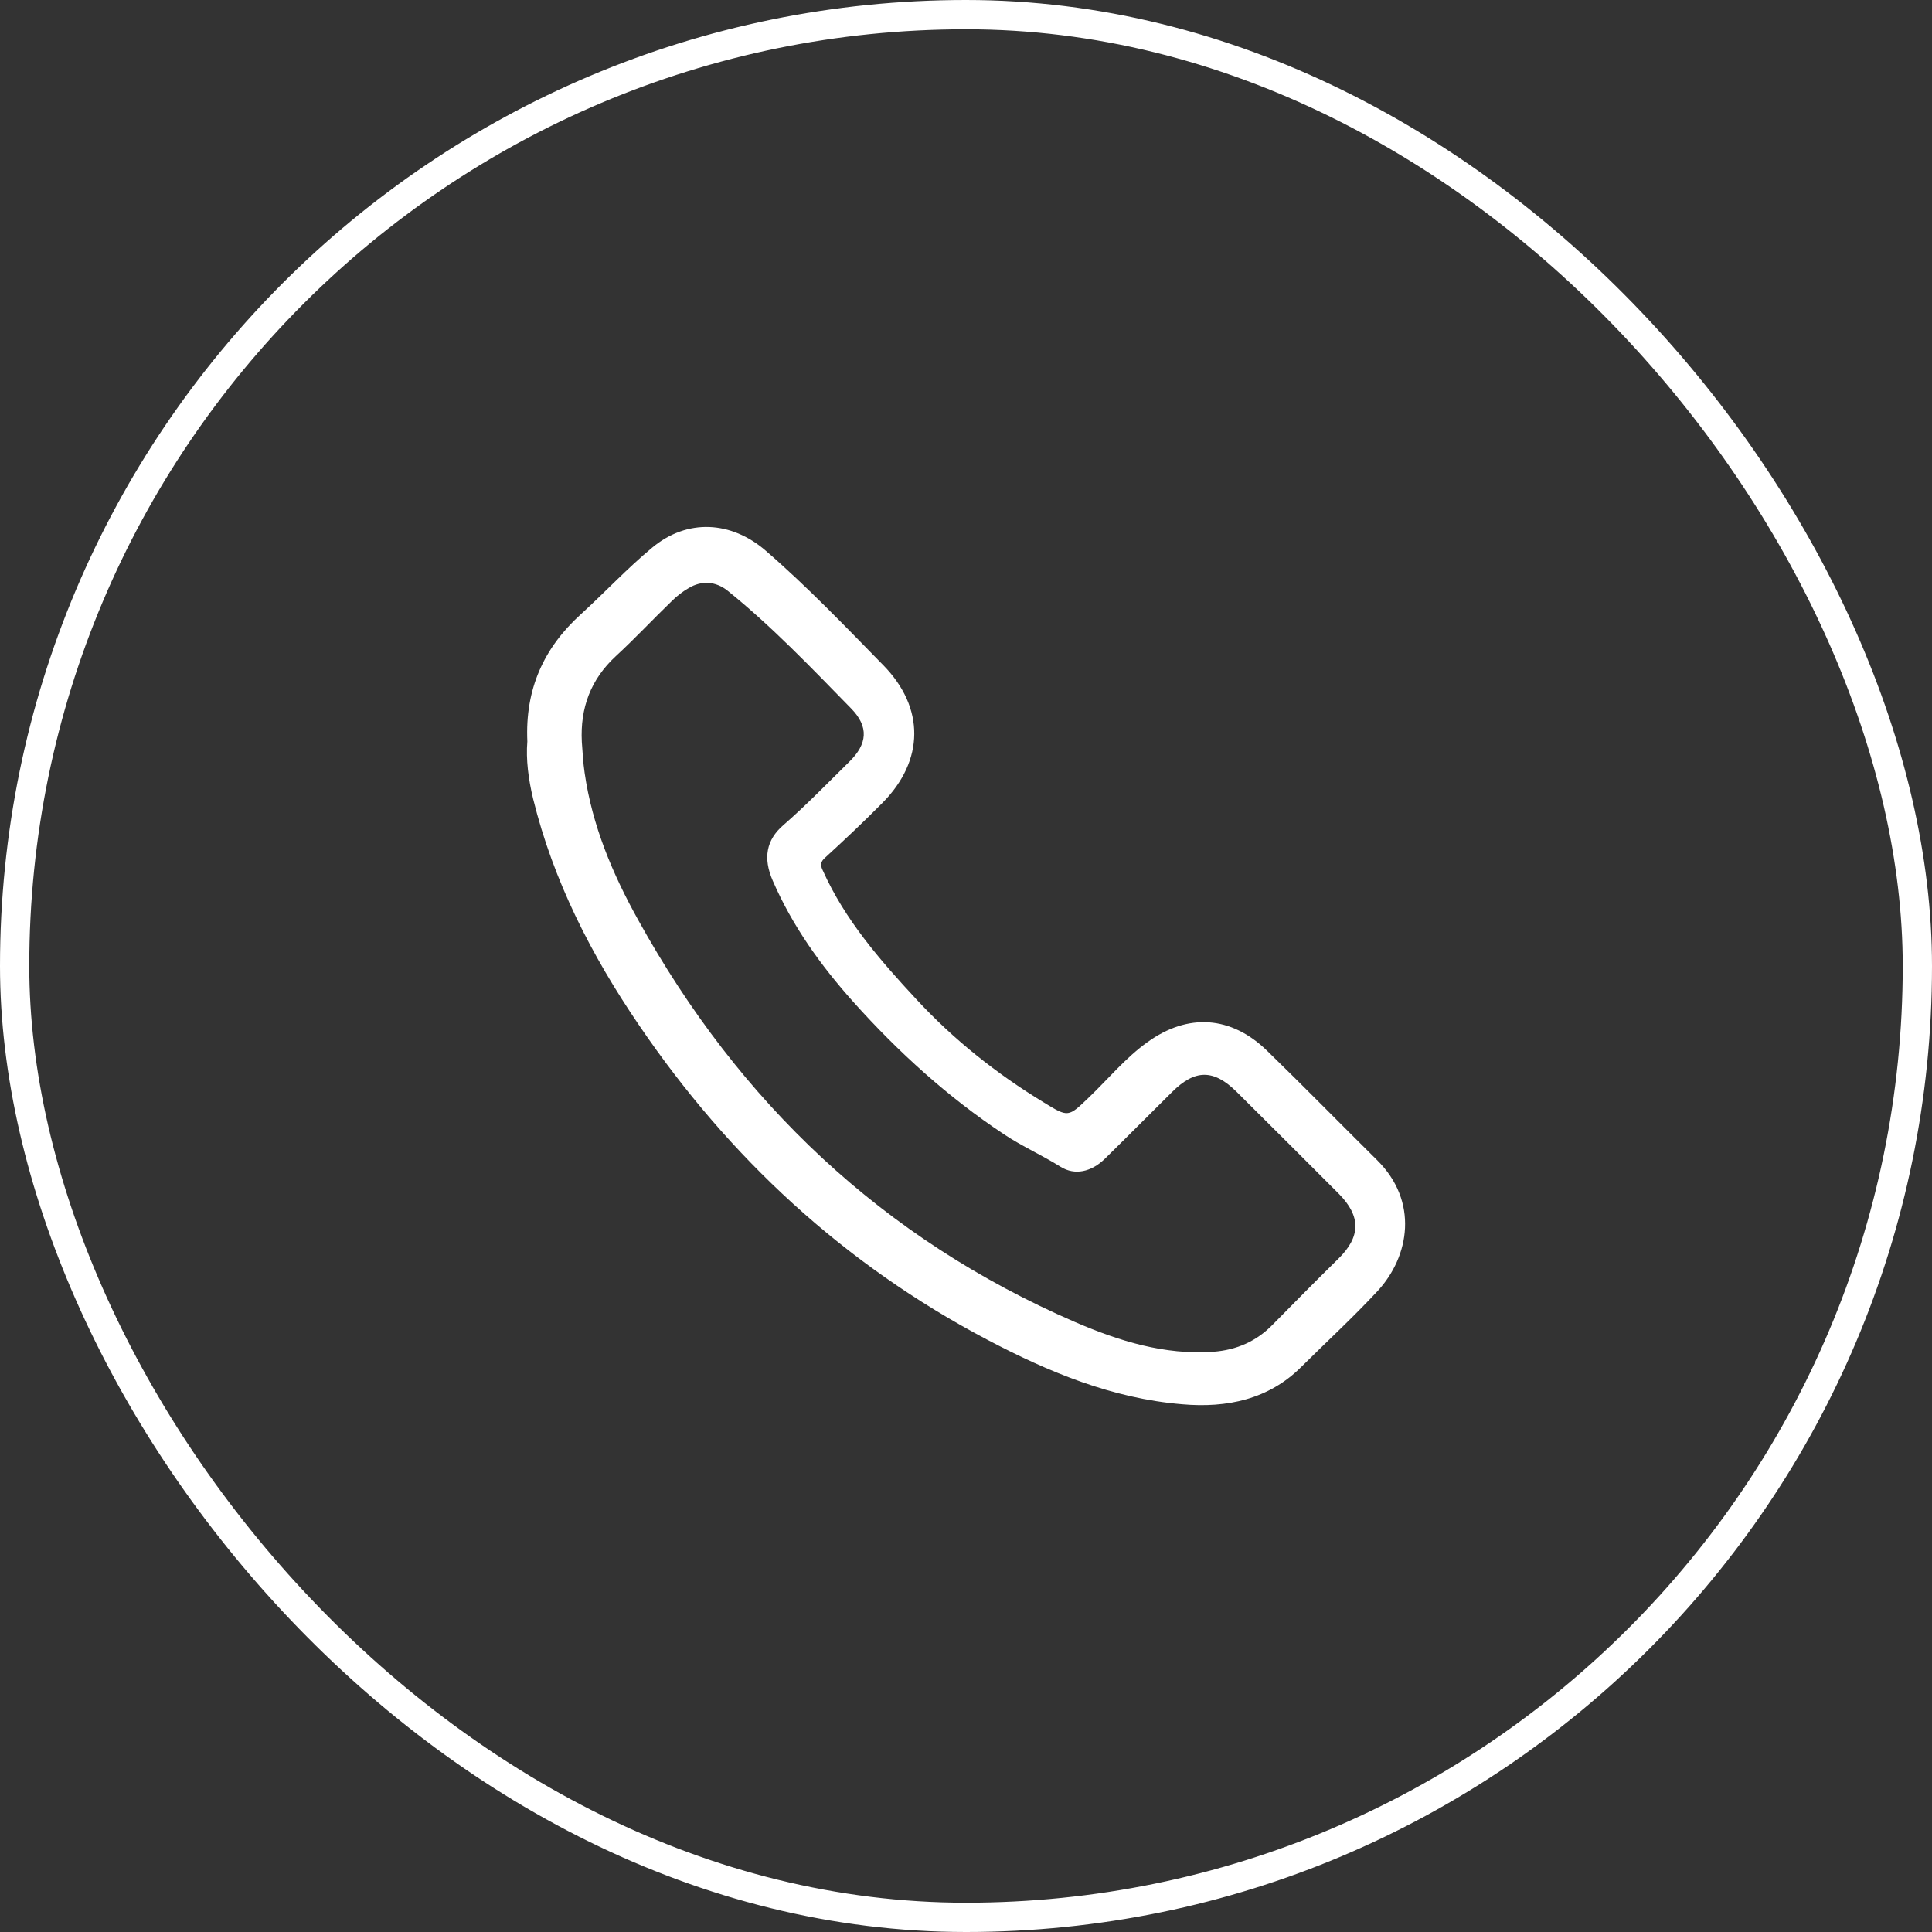
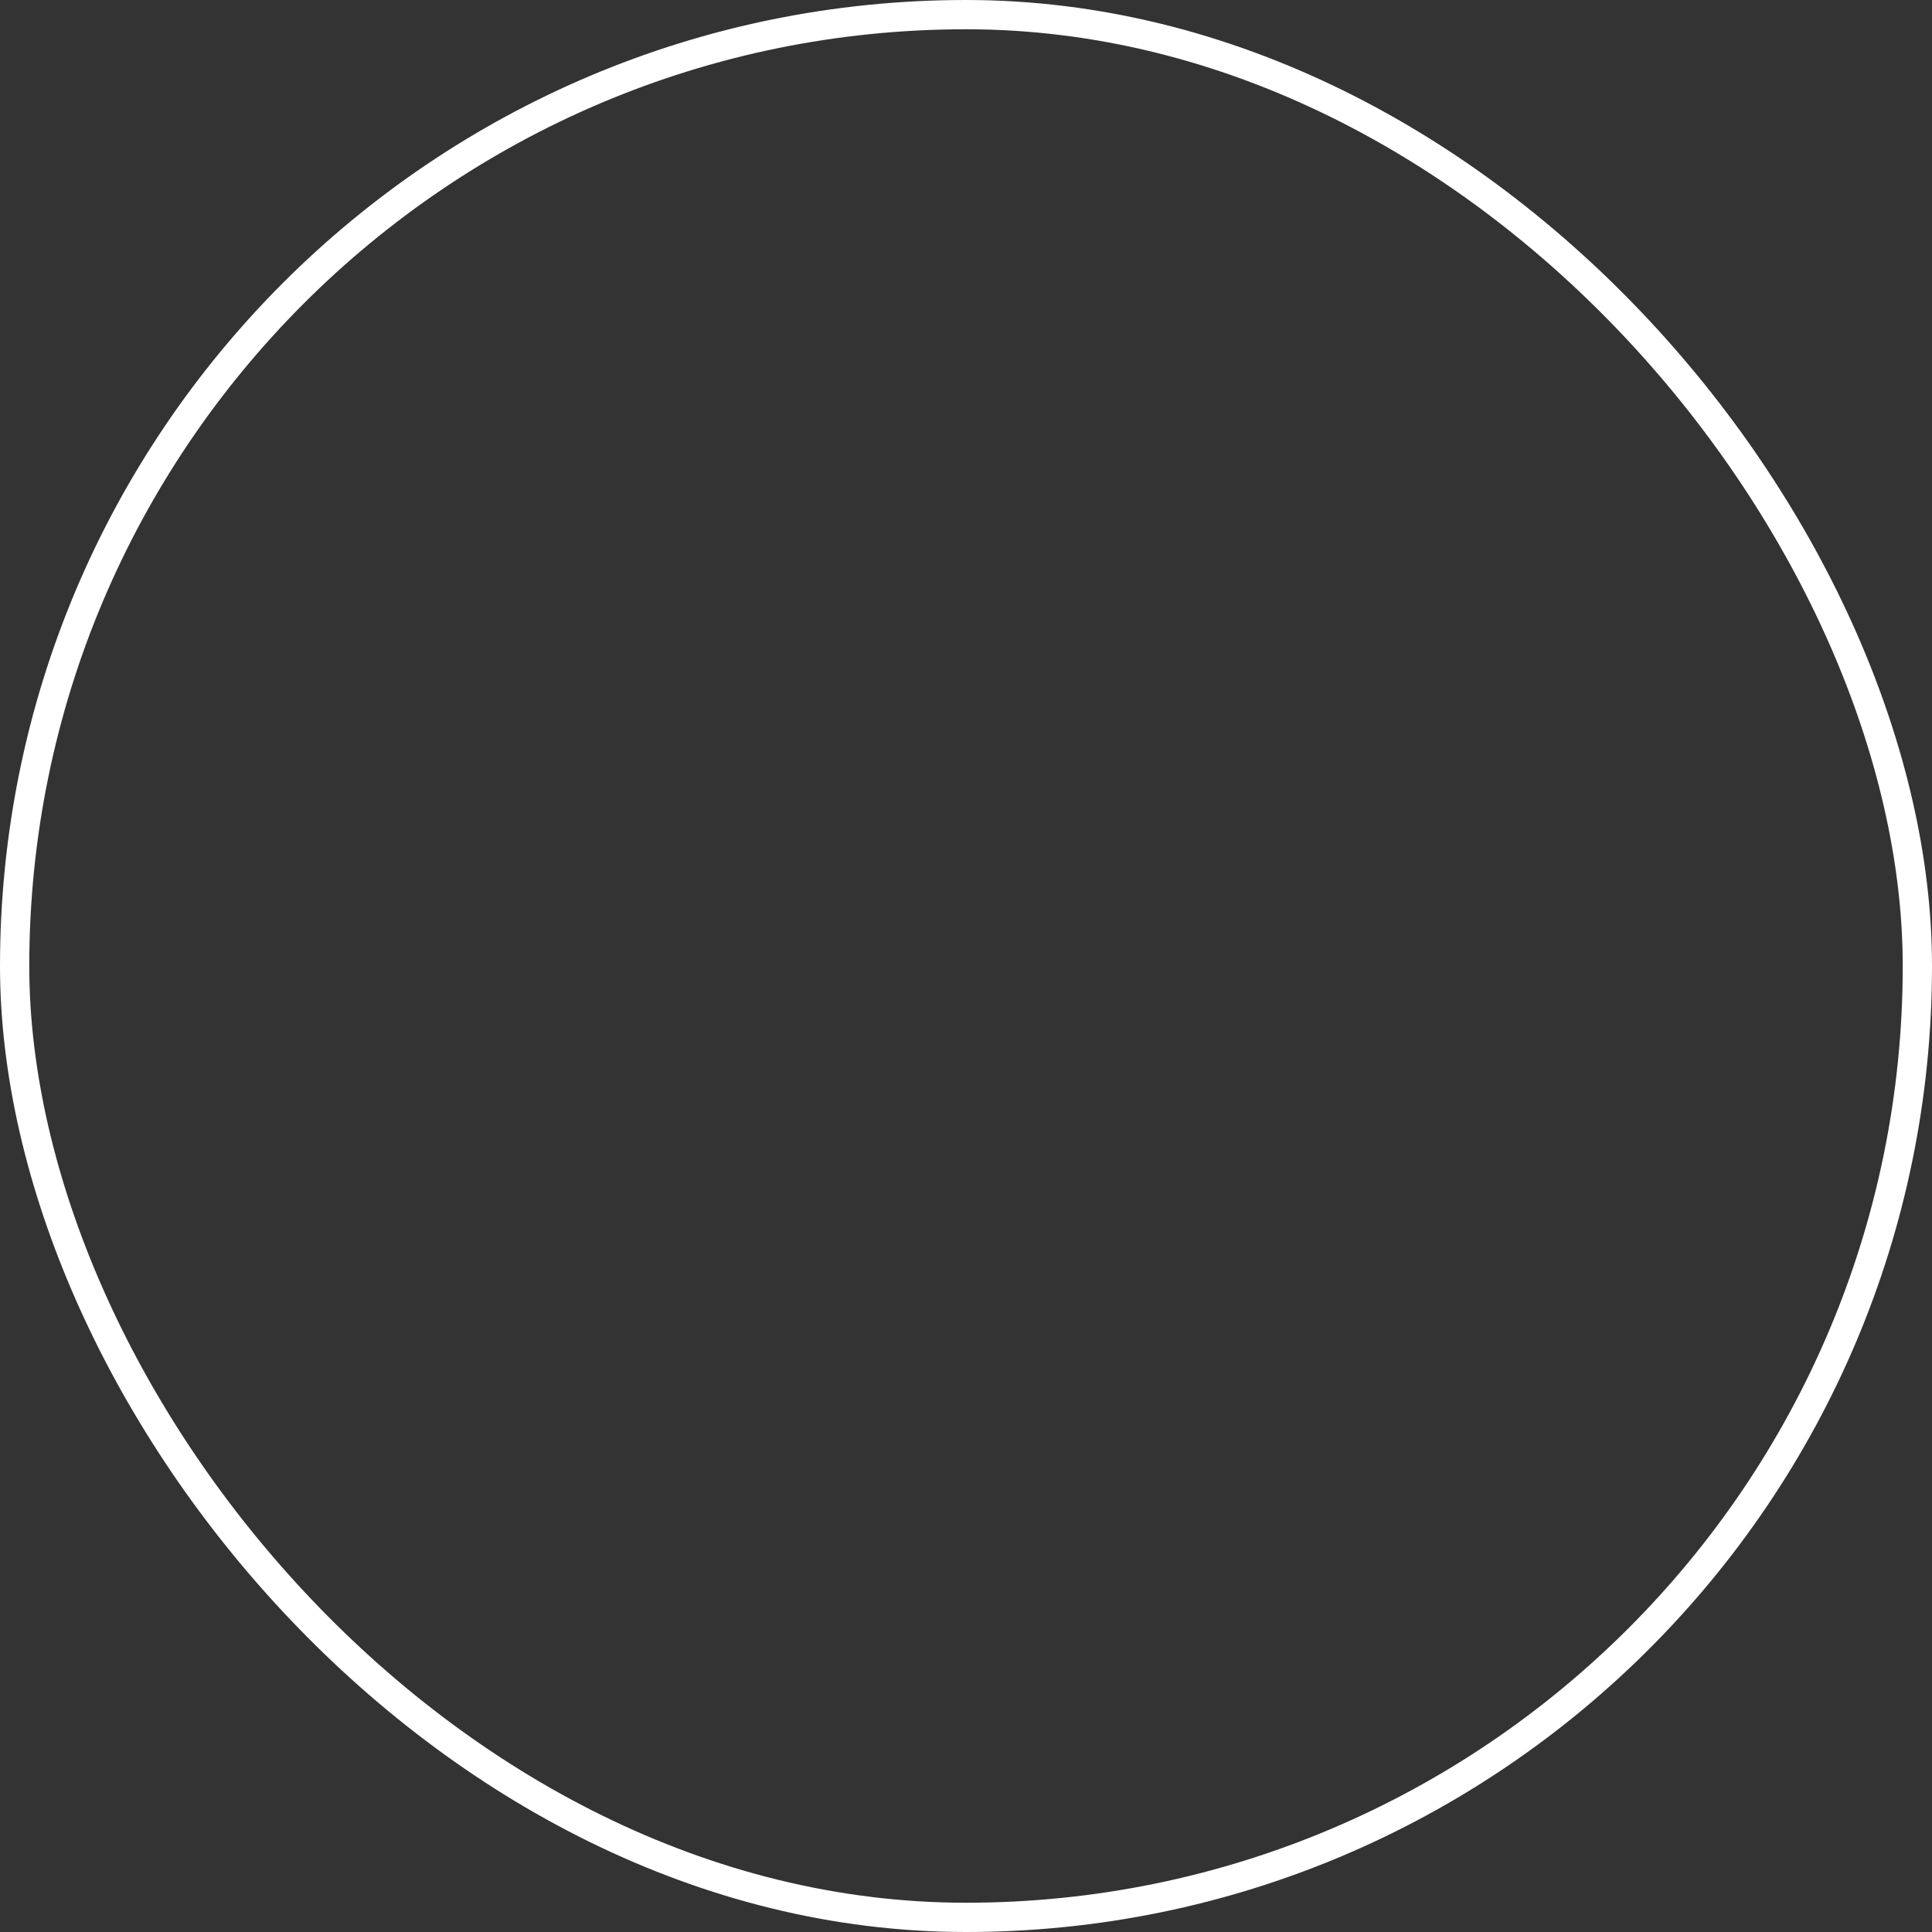
<svg xmlns="http://www.w3.org/2000/svg" width="40" height="40" viewBox="0 0 40 40" fill="none">
  <rect x="0" y="0" width="40" height="40" fill="#333333" stroke="none" />
  <rect x="0.303" y="0.303" width="39.394" height="39.394" rx="19.697" stroke="white" stroke-width="0.606" />
-   <path d="M10.918 15.35C10.869 14.267 11.257 13.415 12.023 12.72C12.523 12.265 12.986 11.766 13.503 11.338C14.23 10.732 15.139 10.785 15.852 11.4C16.713 12.145 17.497 12.965 18.291 13.776C19.151 14.654 19.138 15.746 18.273 16.62C17.885 17.012 17.488 17.387 17.083 17.757C16.985 17.846 16.98 17.908 17.034 18.02C17.493 19.045 18.219 19.878 18.973 20.69C19.748 21.528 20.635 22.232 21.611 22.825C22.12 23.137 22.115 23.133 22.543 22.722C22.944 22.339 23.301 21.902 23.756 21.577C24.594 20.971 25.489 21.029 26.234 21.755C27.001 22.5 27.75 23.266 28.507 24.015C29.377 24.871 29.185 26.012 28.521 26.73C28.017 27.273 27.469 27.777 26.943 28.299C26.27 28.972 25.405 29.155 24.478 29.074C23.024 28.954 21.71 28.406 20.439 27.737C17.479 26.177 15.099 23.975 13.227 21.22C12.246 19.78 11.457 18.243 11.038 16.54C10.94 16.134 10.887 15.724 10.918 15.35ZM12.046 15.359C12.063 15.573 12.072 15.791 12.104 16C12.26 17.093 12.683 18.096 13.214 19.049C15.304 22.825 18.277 25.646 22.258 27.372C23.167 27.764 24.108 28.058 25.119 27.987C25.605 27.951 26.02 27.768 26.359 27.416C26.805 26.962 27.255 26.507 27.709 26.061C28.173 25.606 28.182 25.183 27.718 24.715C27.014 24.011 26.31 23.306 25.605 22.607C25.128 22.134 24.741 22.134 24.264 22.611C23.8 23.07 23.341 23.534 22.873 23.993C22.592 24.265 22.253 24.34 21.959 24.158C21.576 23.917 21.161 23.734 20.787 23.485C19.623 22.713 18.598 21.782 17.667 20.743C16.989 19.985 16.405 19.17 15.999 18.234C15.794 17.766 15.866 17.387 16.218 17.084C16.695 16.669 17.132 16.215 17.582 15.773C17.961 15.403 17.992 15.047 17.622 14.668C16.797 13.825 15.982 12.969 15.063 12.229C14.818 12.033 14.524 12.015 14.257 12.176C14.127 12.252 14.011 12.341 13.905 12.448C13.521 12.818 13.151 13.215 12.75 13.585C12.229 14.066 12.01 14.659 12.046 15.359Z" fill="white" />
</svg>